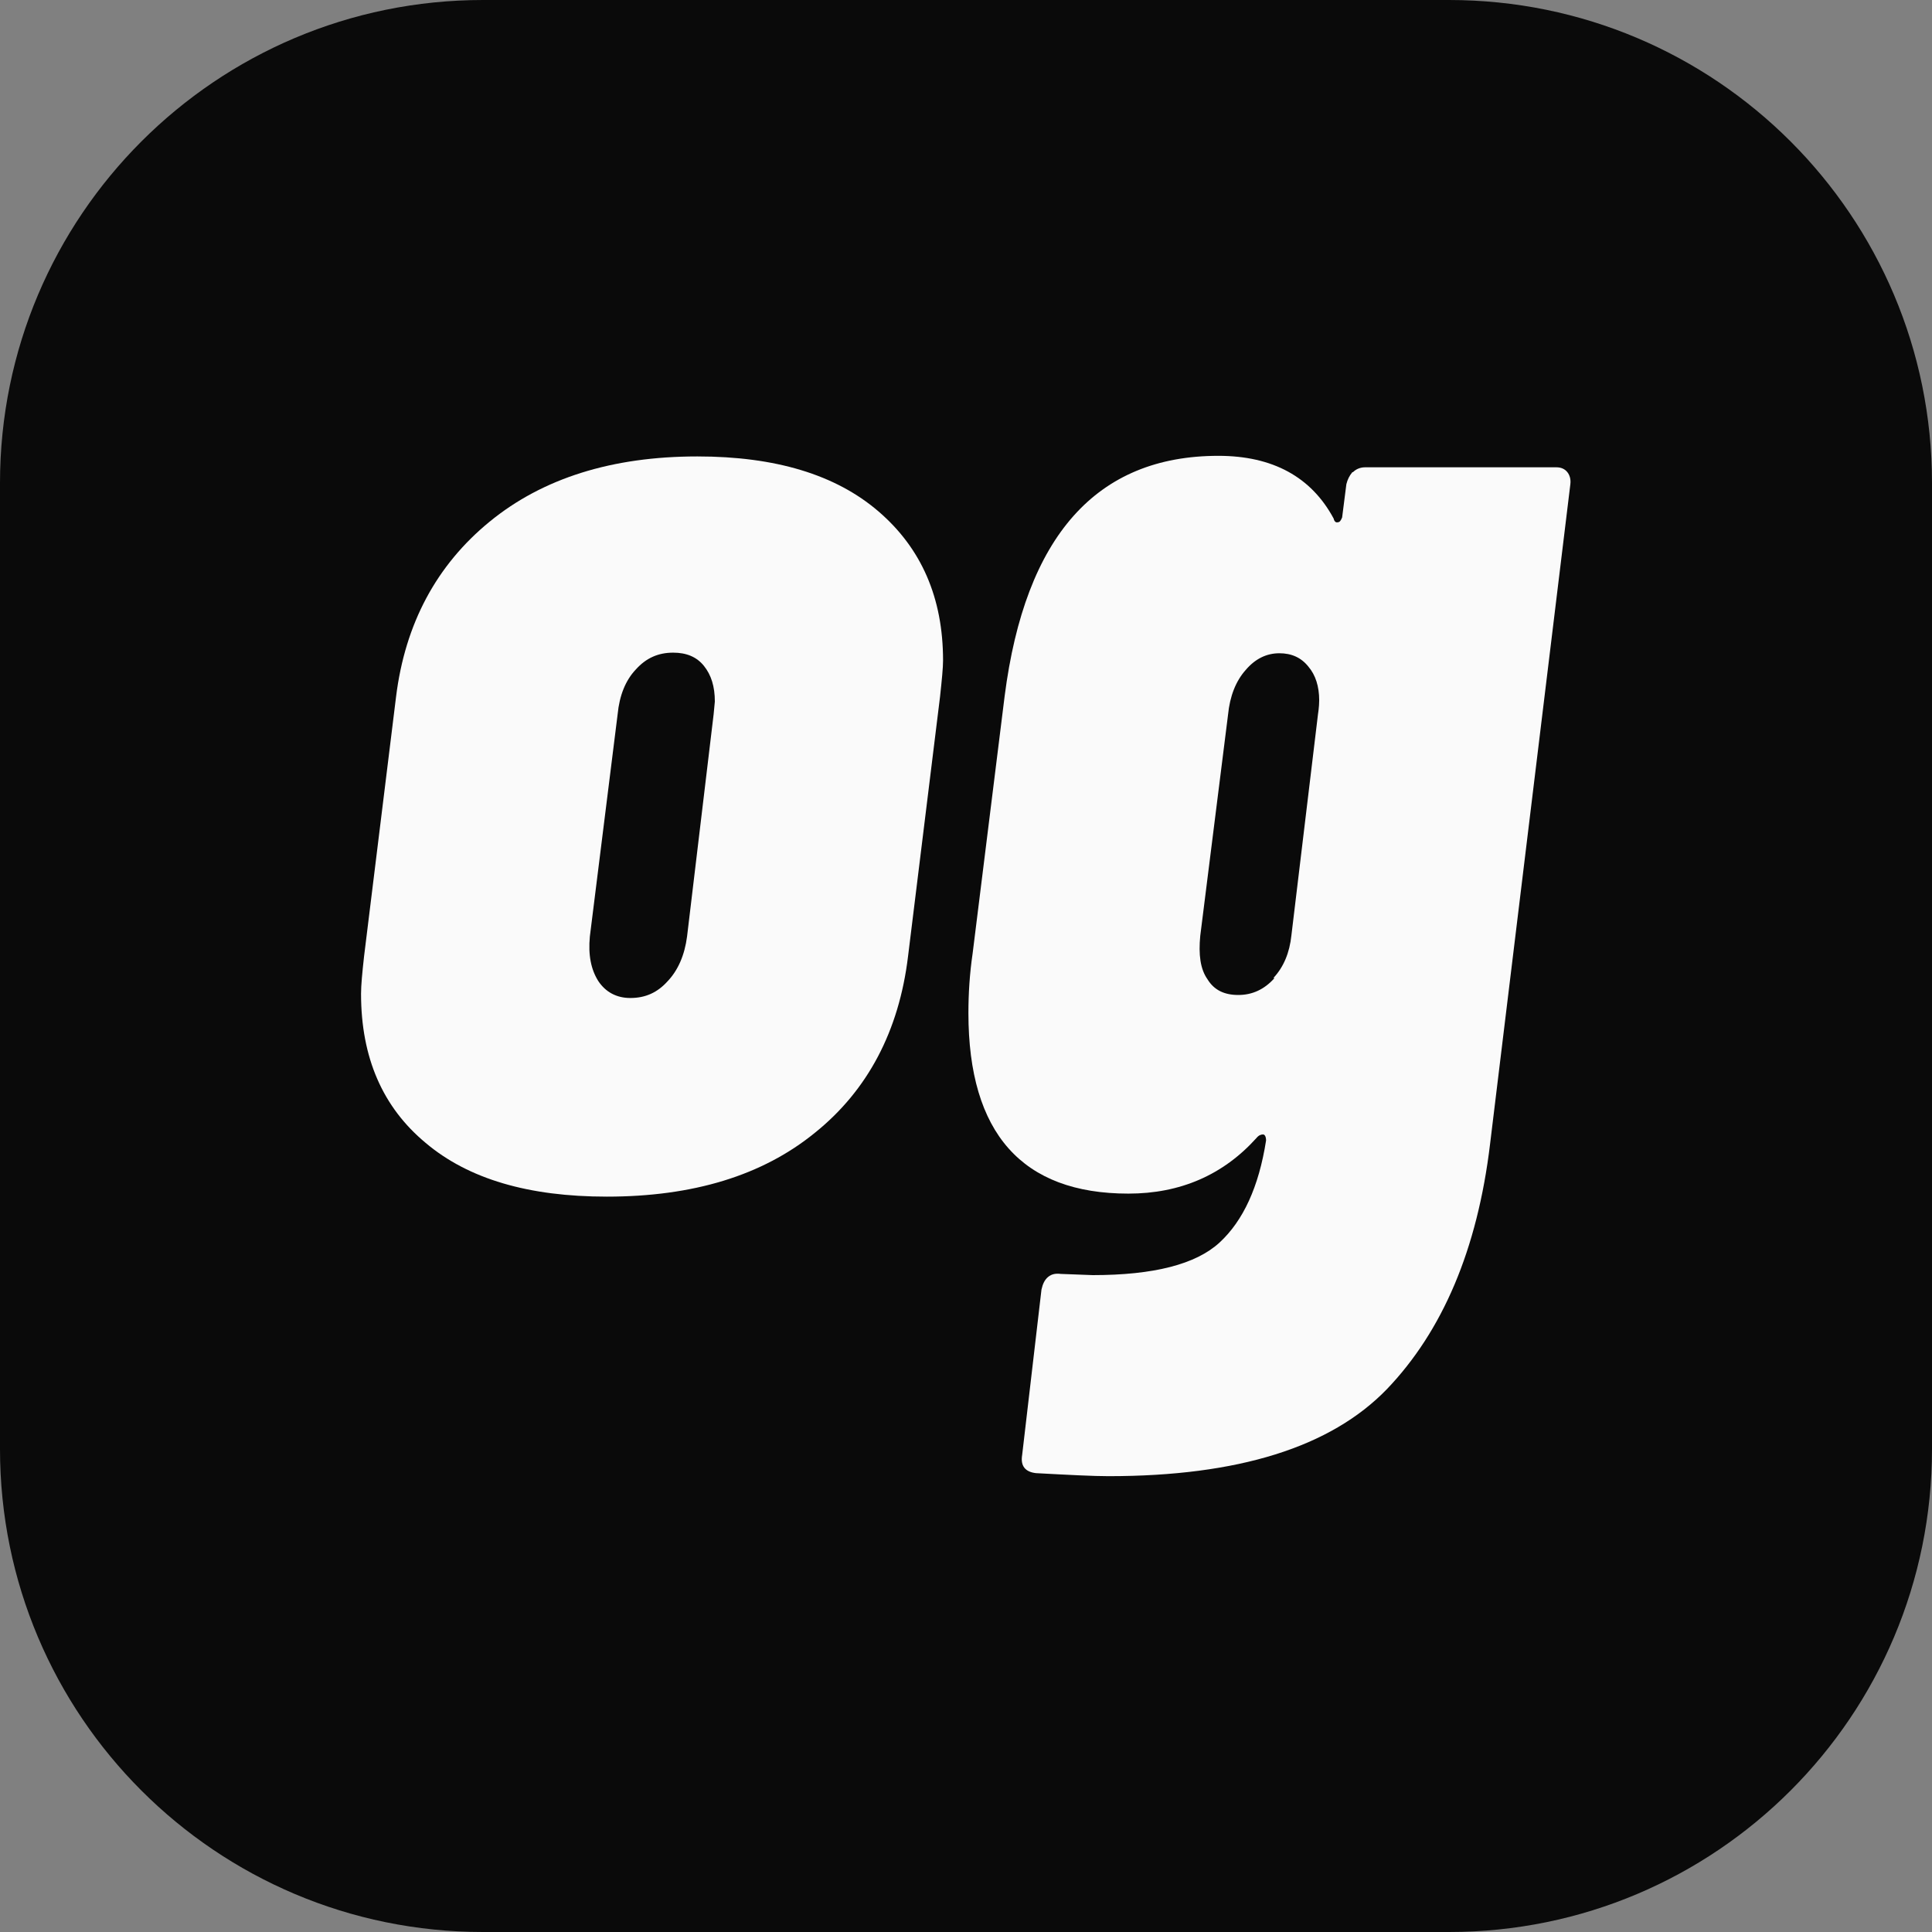
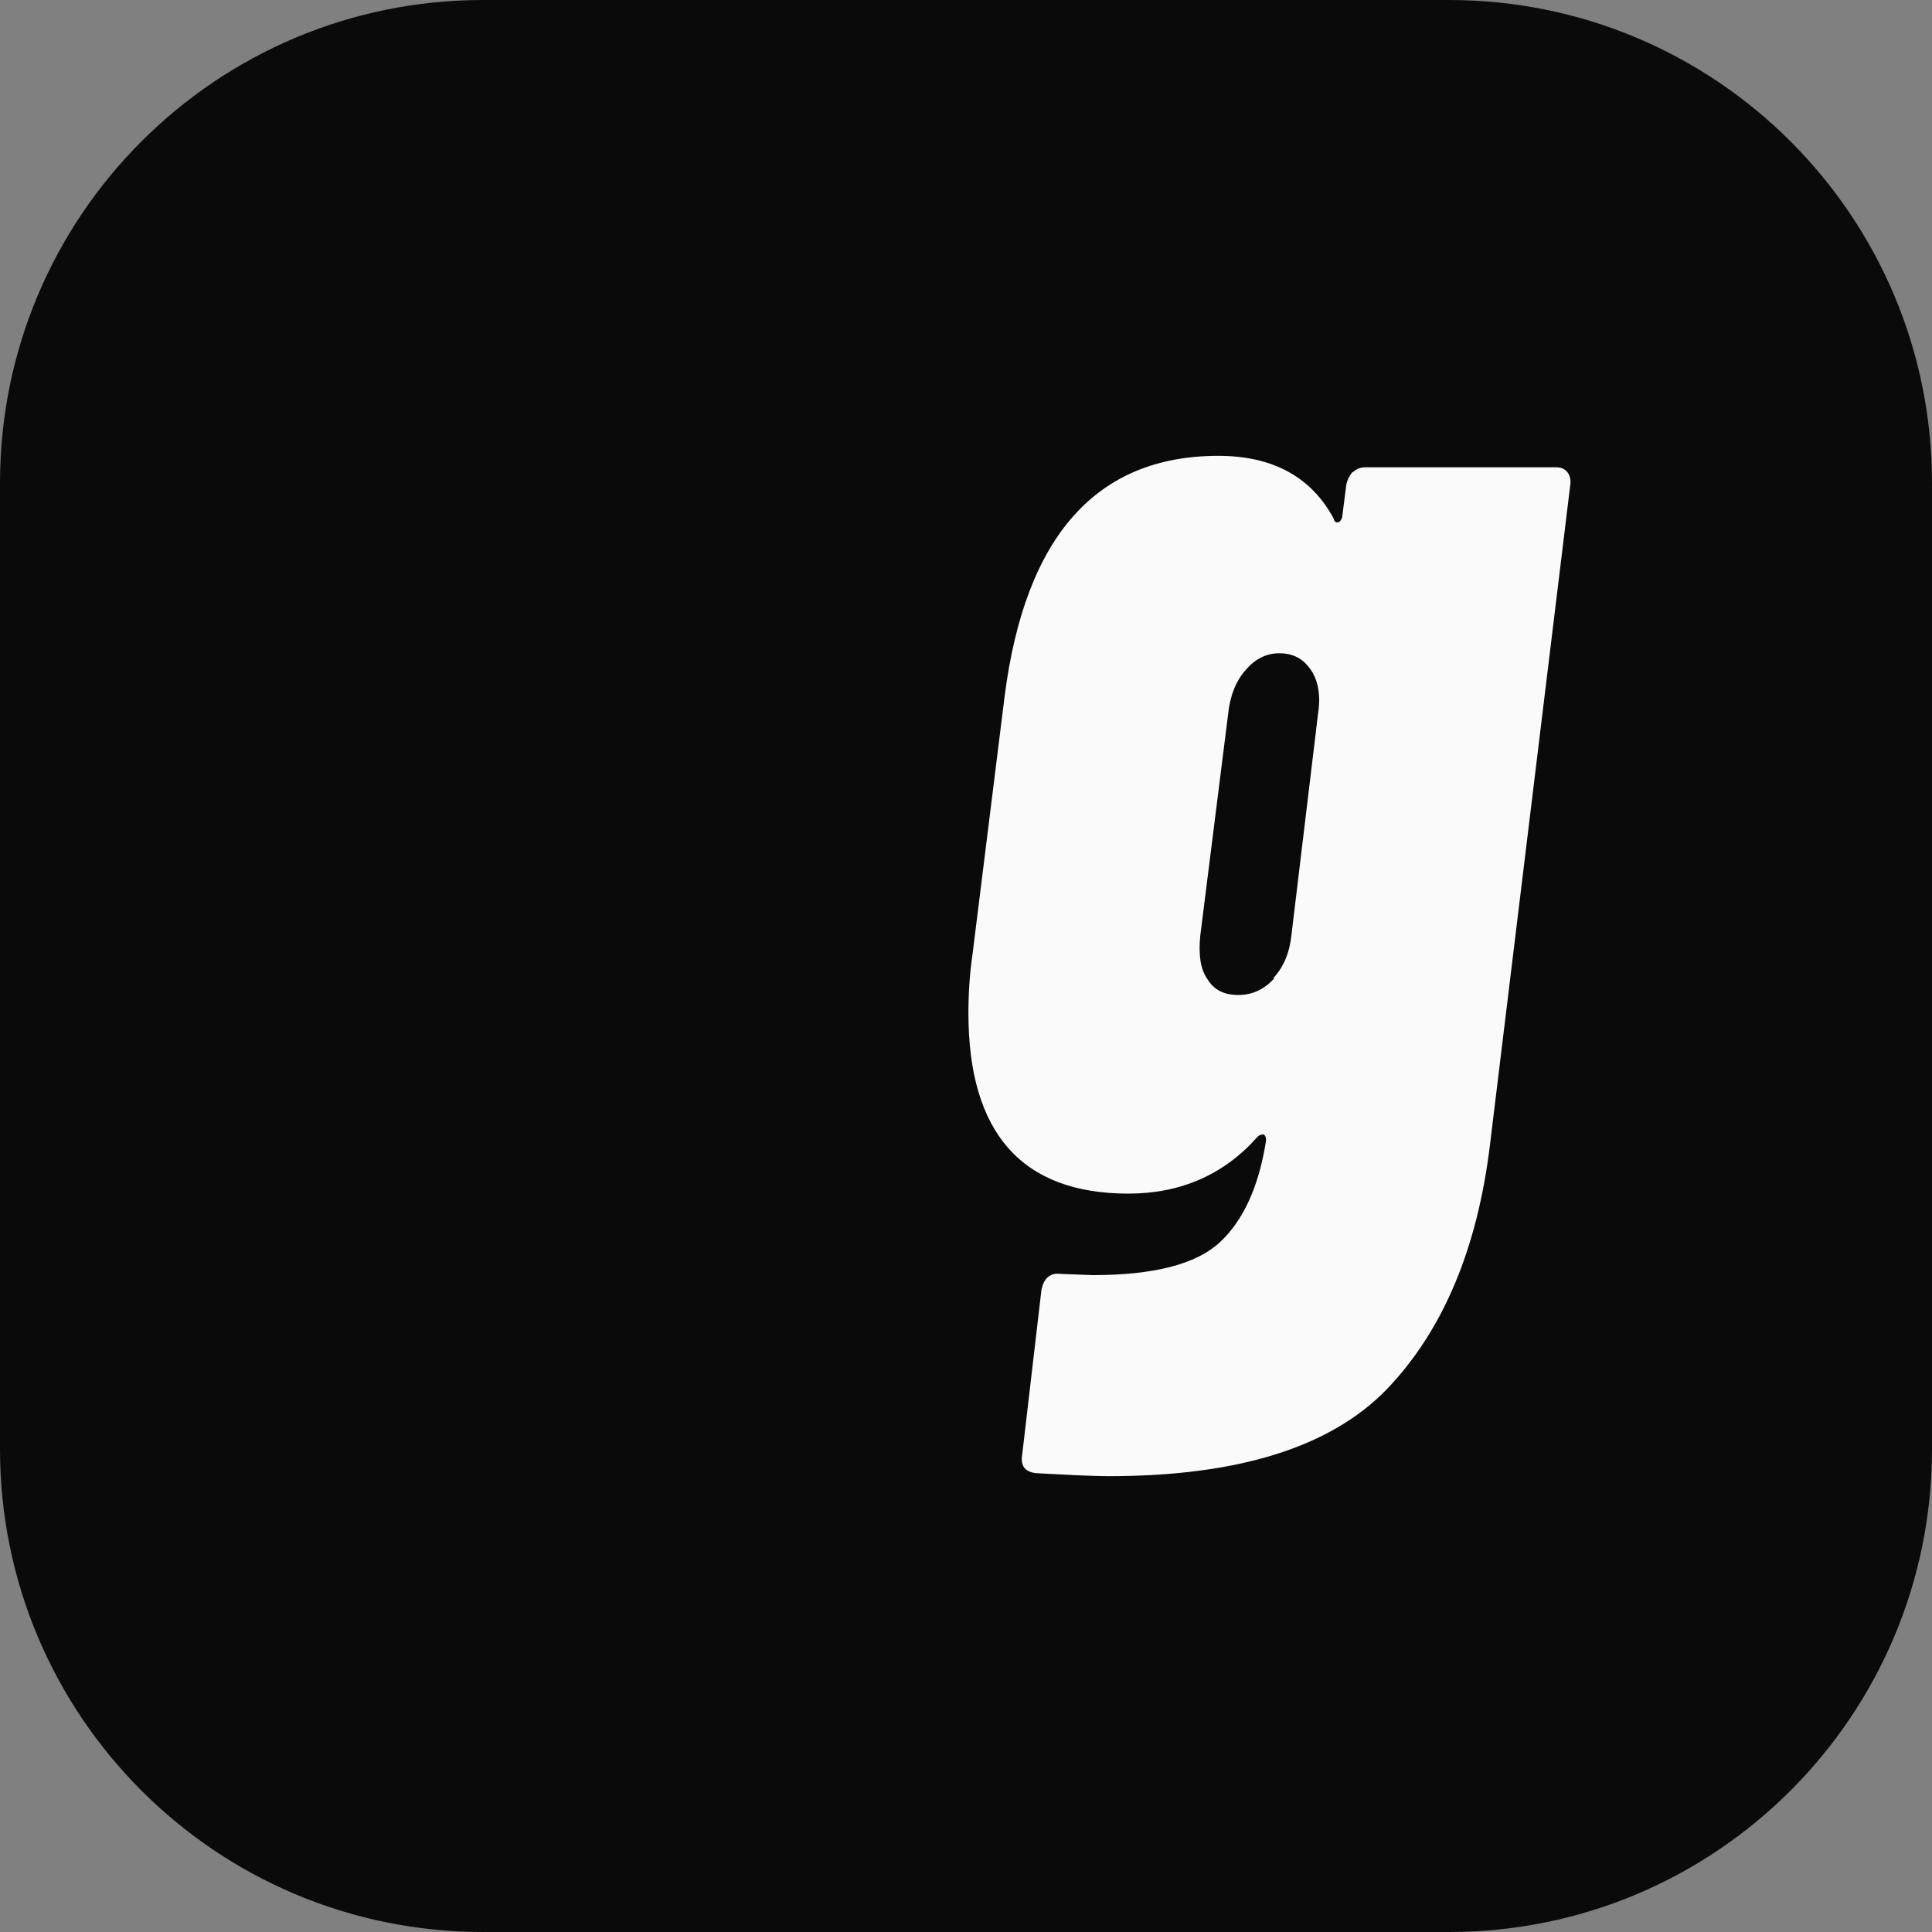
<svg xmlns="http://www.w3.org/2000/svg" id="_图层_2" data-name="图层 2" viewBox="0 0 32 32">
  <rect x="0" y="0" width="32" height="32" fill="#808080" stroke="none" />
  <defs>
    <style>
      .cls-1 {
        fill: #0a0a0a;
        fill-rule: evenodd;
      }

      .cls-1, .cls-2 {
        stroke-width: 0px;
      }

      .cls-2 {
        fill: #fafafa;
      }
    </style>
  </defs>
  <g id="_图层_1-2" data-name="图层 1">
    <g>
      <path class="cls-1" d="m32,8c0-4.42-3.58-8-8-8H8C3.58,0,0,3.58,0,8v16c0,4.42,3.58,8,8,8h16c4.42,0,8-3.58,8-8V8Z" />
      <g>
-         <path class="cls-2" d="m7.05,18.93c-.71-.59-1.07-1.41-1.07-2.47,0-.14.02-.35.05-.62l.53-4.3c.15-1.21.67-2.18,1.55-2.9.88-.72,2.03-1.08,3.44-1.08,1.29,0,2.29.3,3,.91.71.61,1.07,1.43,1.07,2.47,0,.12-.02.32-.05.6l-.53,4.3c-.15,1.24-.67,2.22-1.54,2.92-.87.71-2.02,1.06-3.45,1.06-1.29,0-2.29-.29-3-.89Zm4.01-2.68c.17-.18.28-.43.32-.74l.44-3.68.02-.21c0-.25-.06-.44-.18-.59-.12-.15-.29-.22-.51-.22-.25,0-.45.09-.62.28-.17.18-.27.43-.3.74l-.46,3.68c-.03.31.02.55.14.74.12.18.3.28.53.28.25,0,.45-.09.62-.28Z" />
        <path class="cls-2" d="m22.41,7.82c.05-.05.12-.08.2-.08h3.17c.08,0,.14.03.18.08s.06.12.05.2l-1.33,10.93c-.21,1.75-.79,3.1-1.71,4.06-.93.96-2.46,1.44-4.61,1.44-.25,0-.64-.02-1.2-.05-.18-.02-.26-.12-.23-.3l.32-2.74c.02-.09.05-.16.11-.21.06-.05.13-.06.21-.05l.53.02c1.01,0,1.71-.18,2.1-.54.39-.36.65-.92.77-1.69,0-.06-.02-.1-.05-.1s-.07.01-.11.06c-.55.61-1.26.92-2.12.92-1.76,0-2.65-1-2.65-2.99,0-.32.02-.65.07-.99l.53-4.26c.34-2.65,1.52-3.98,3.54-3.98.9,0,1.54.35,1.91,1.04.01.05.04.07.07.06.03,0,.05-.03.07-.08l.07-.55c.02-.08.05-.14.1-.2Zm-1.32,8.38c.17-.18.27-.42.3-.71l.44-3.66s.02-.12.02-.23c0-.23-.06-.42-.18-.56-.12-.15-.28-.22-.48-.22-.21,0-.4.09-.56.28-.16.18-.26.43-.29.74l-.46,3.66c-.03.31,0,.55.12.72.11.18.28.26.51.26s.43-.09.6-.28Z" />
      </g>
    </g>
  </g>
</svg>